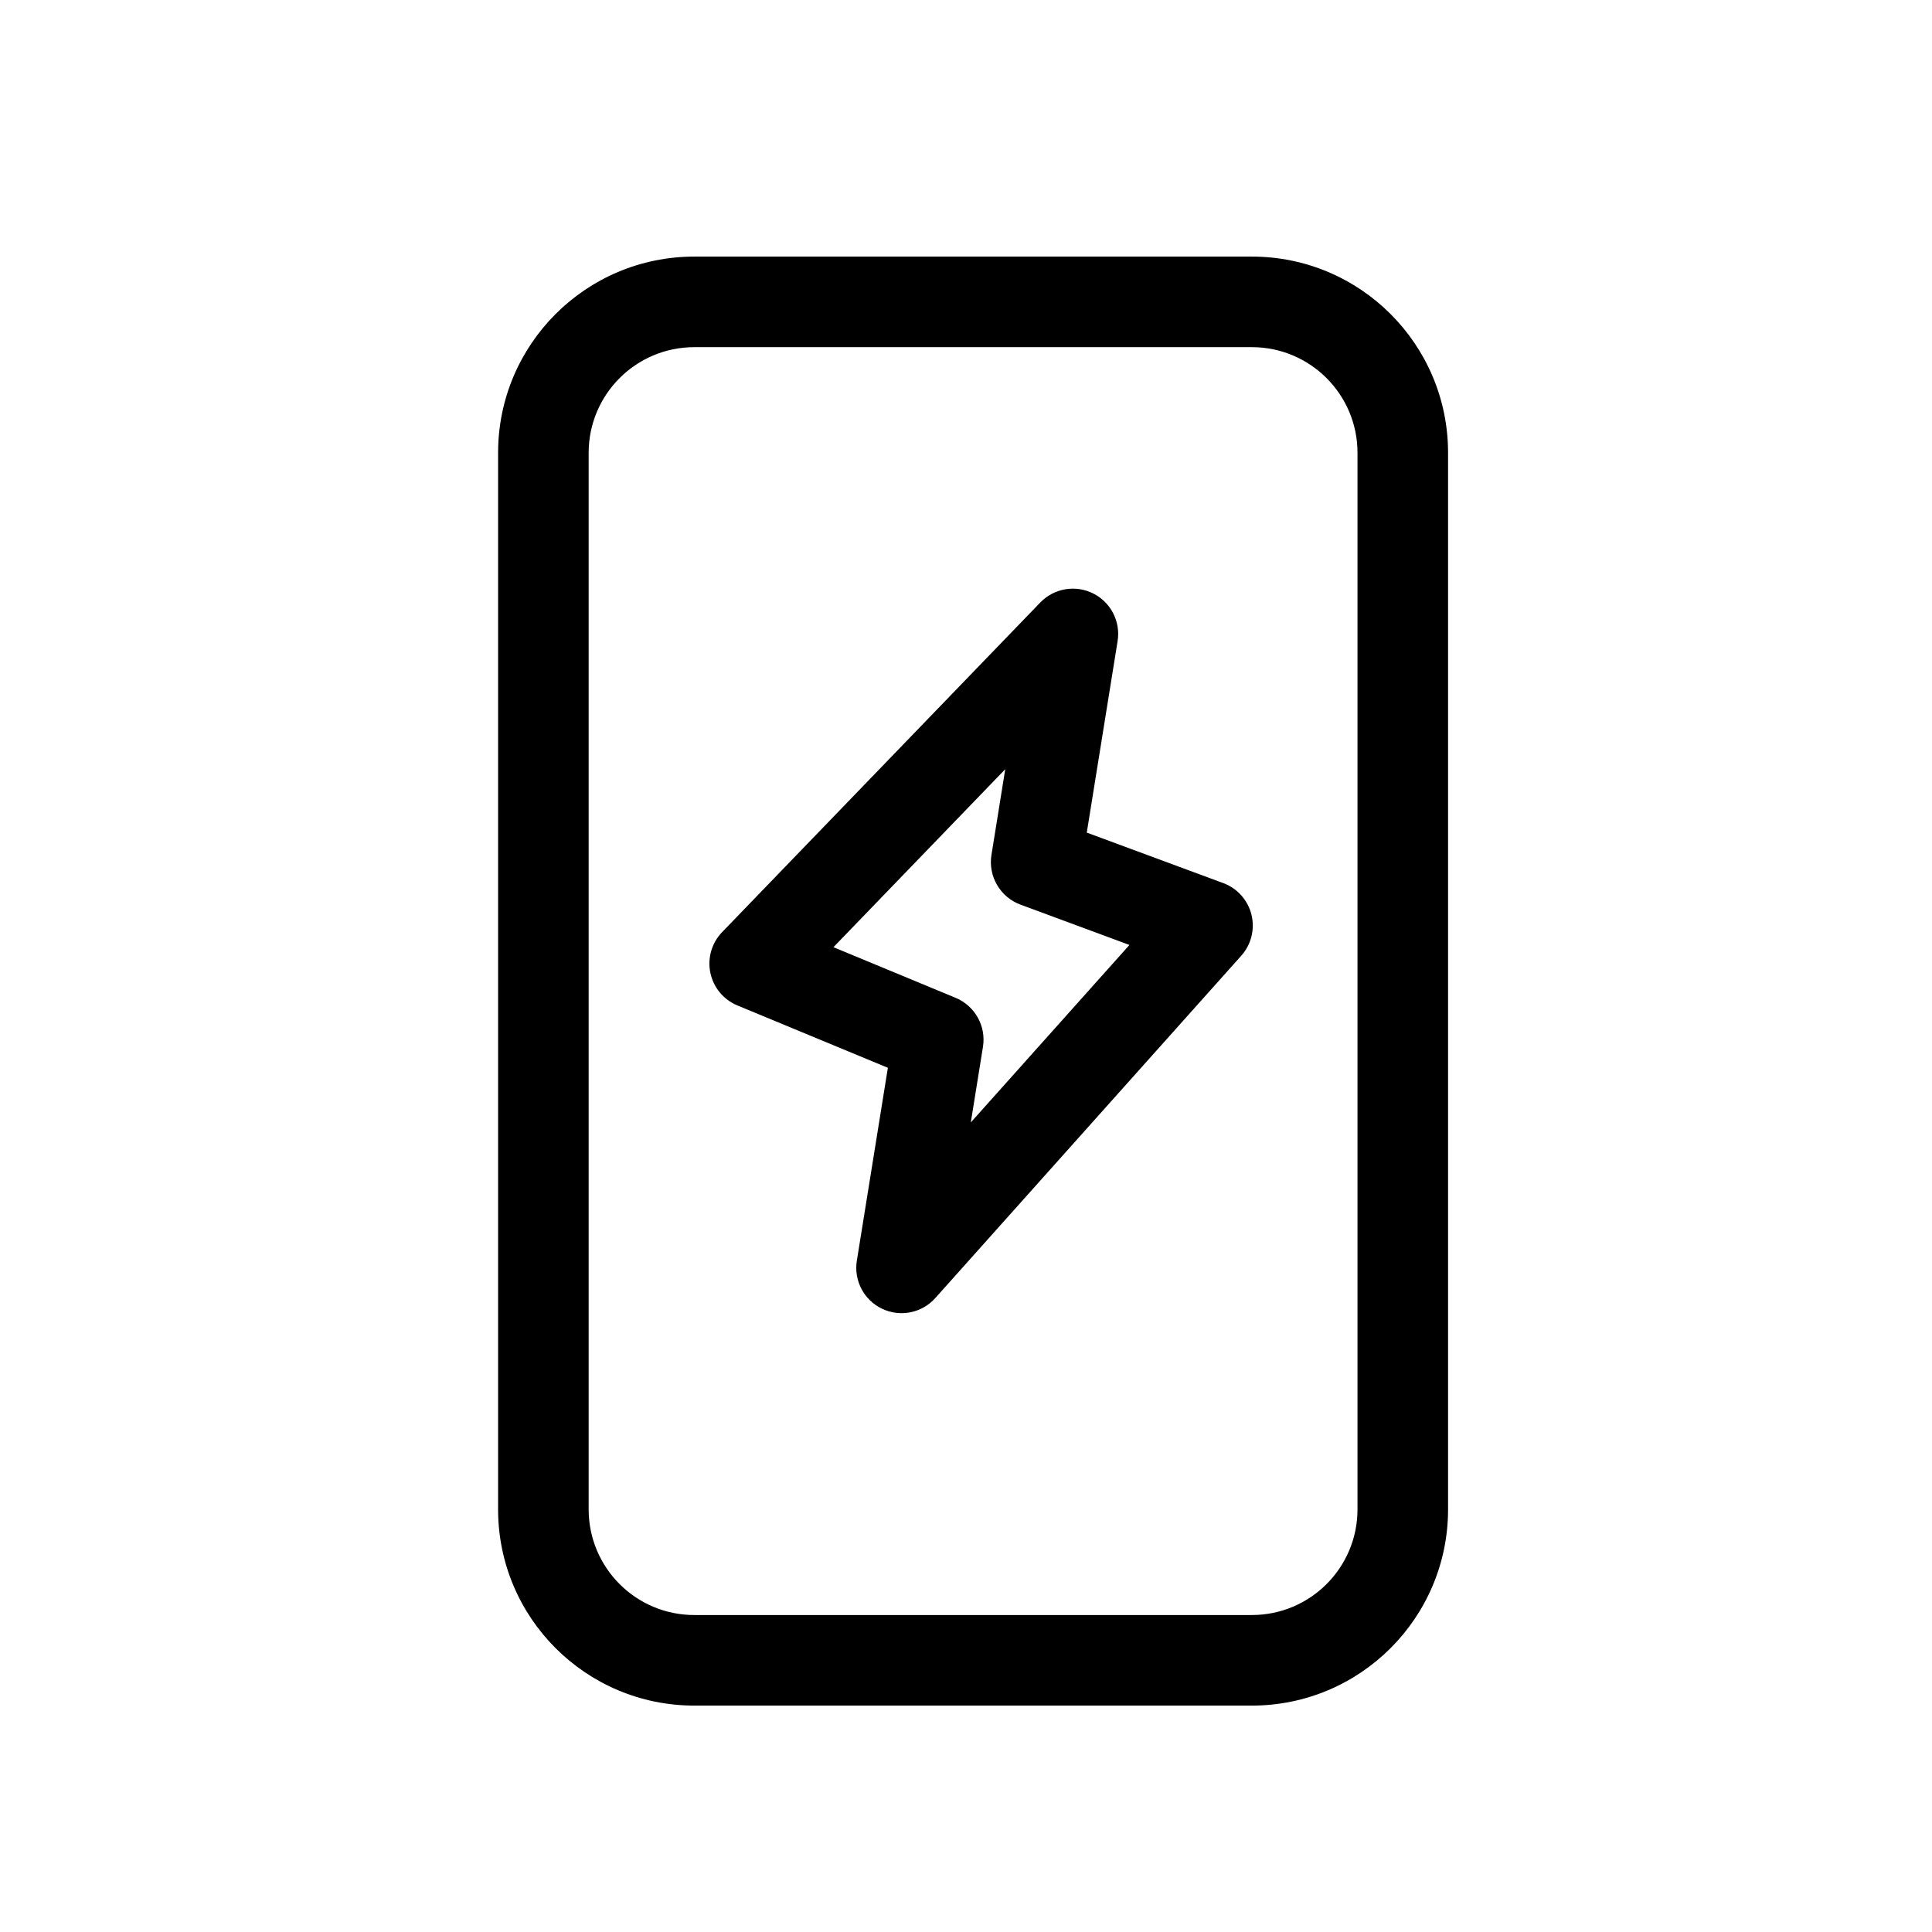
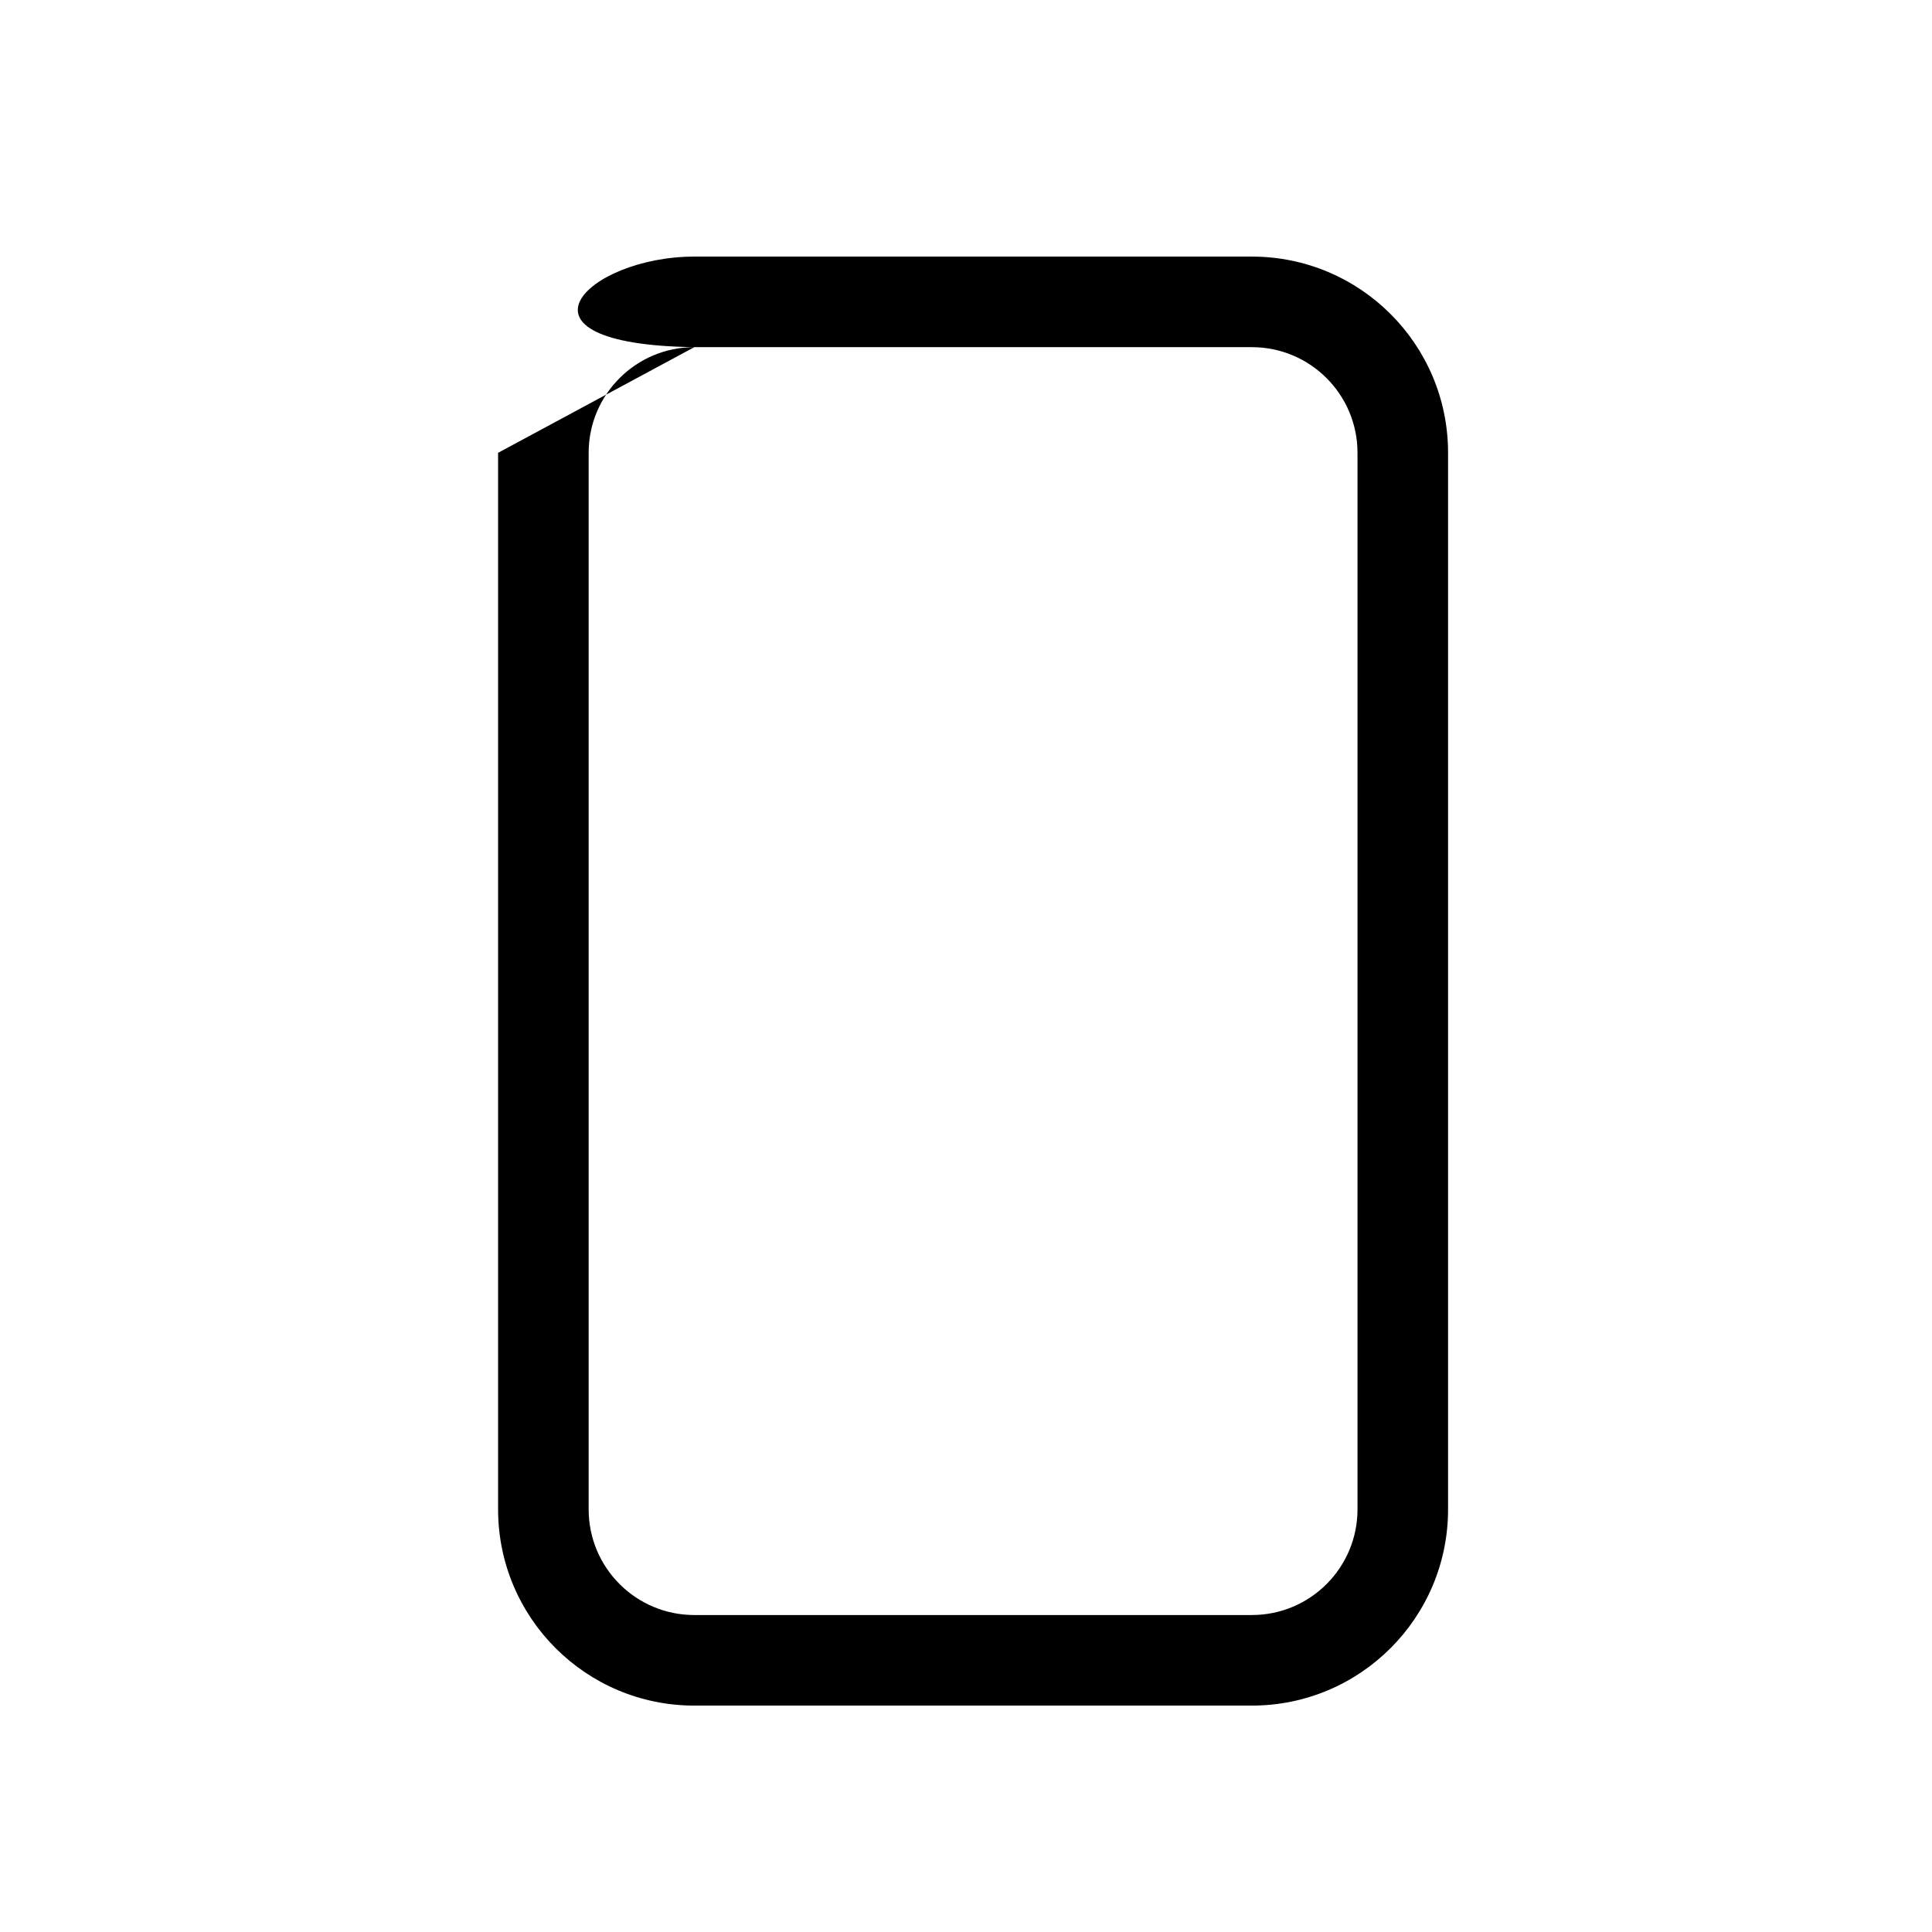
<svg xmlns="http://www.w3.org/2000/svg" width="64" height="64" viewBox="0 0 64 64" fill="none">
-   <path fill-rule="evenodd" clip-rule="evenodd" d="M23 11.5C21.067 11.5 19.5 13.067 19.5 15V50C19.5 51.933 21.067 53.5 23 53.5H41.469C43.402 53.5 44.969 51.933 44.969 50V15C44.969 13.067 43.402 11.5 41.469 11.5H23ZM16.5 15C16.5 11.41 19.41 8.5 23 8.5H41.469C45.059 8.5 47.969 11.41 47.969 15V50C47.969 53.59 45.059 56.5 41.469 56.5H23C19.41 56.5 16.5 53.59 16.5 50V15Z" fill="black" />
-   <path fill-rule="evenodd" clip-rule="evenodd" d="M36.211 19.658C36.798 19.951 37.126 20.591 37.022 21.238L36.001 27.581L40.52 29.253C40.986 29.425 41.336 29.817 41.456 30.298C41.575 30.78 41.449 31.29 41.118 31.66L30.983 43C30.54 43.496 29.821 43.641 29.22 43.354C28.619 43.068 28.278 42.419 28.384 41.762L29.412 35.372L24.426 33.306C23.967 33.116 23.633 32.711 23.532 32.226C23.43 31.74 23.576 31.235 23.921 30.878L34.461 19.958C34.916 19.487 35.625 19.365 36.211 19.658ZM27.609 31.377L31.655 33.054C32.297 33.32 32.672 33.992 32.562 34.678L32.159 37.182L37.414 31.303L33.804 29.967C33.132 29.718 32.73 29.029 32.843 28.322L33.3 25.481L27.609 31.377Z" fill="black" />
+   <path fill-rule="evenodd" clip-rule="evenodd" d="M23 11.5C21.067 11.5 19.5 13.067 19.5 15V50C19.5 51.933 21.067 53.5 23 53.5H41.469C43.402 53.5 44.969 51.933 44.969 50V15C44.969 13.067 43.402 11.5 41.469 11.5H23ZC16.5 11.41 19.41 8.5 23 8.5H41.469C45.059 8.5 47.969 11.41 47.969 15V50C47.969 53.59 45.059 56.5 41.469 56.5H23C19.41 56.5 16.5 53.59 16.5 50V15Z" fill="black" />
</svg>